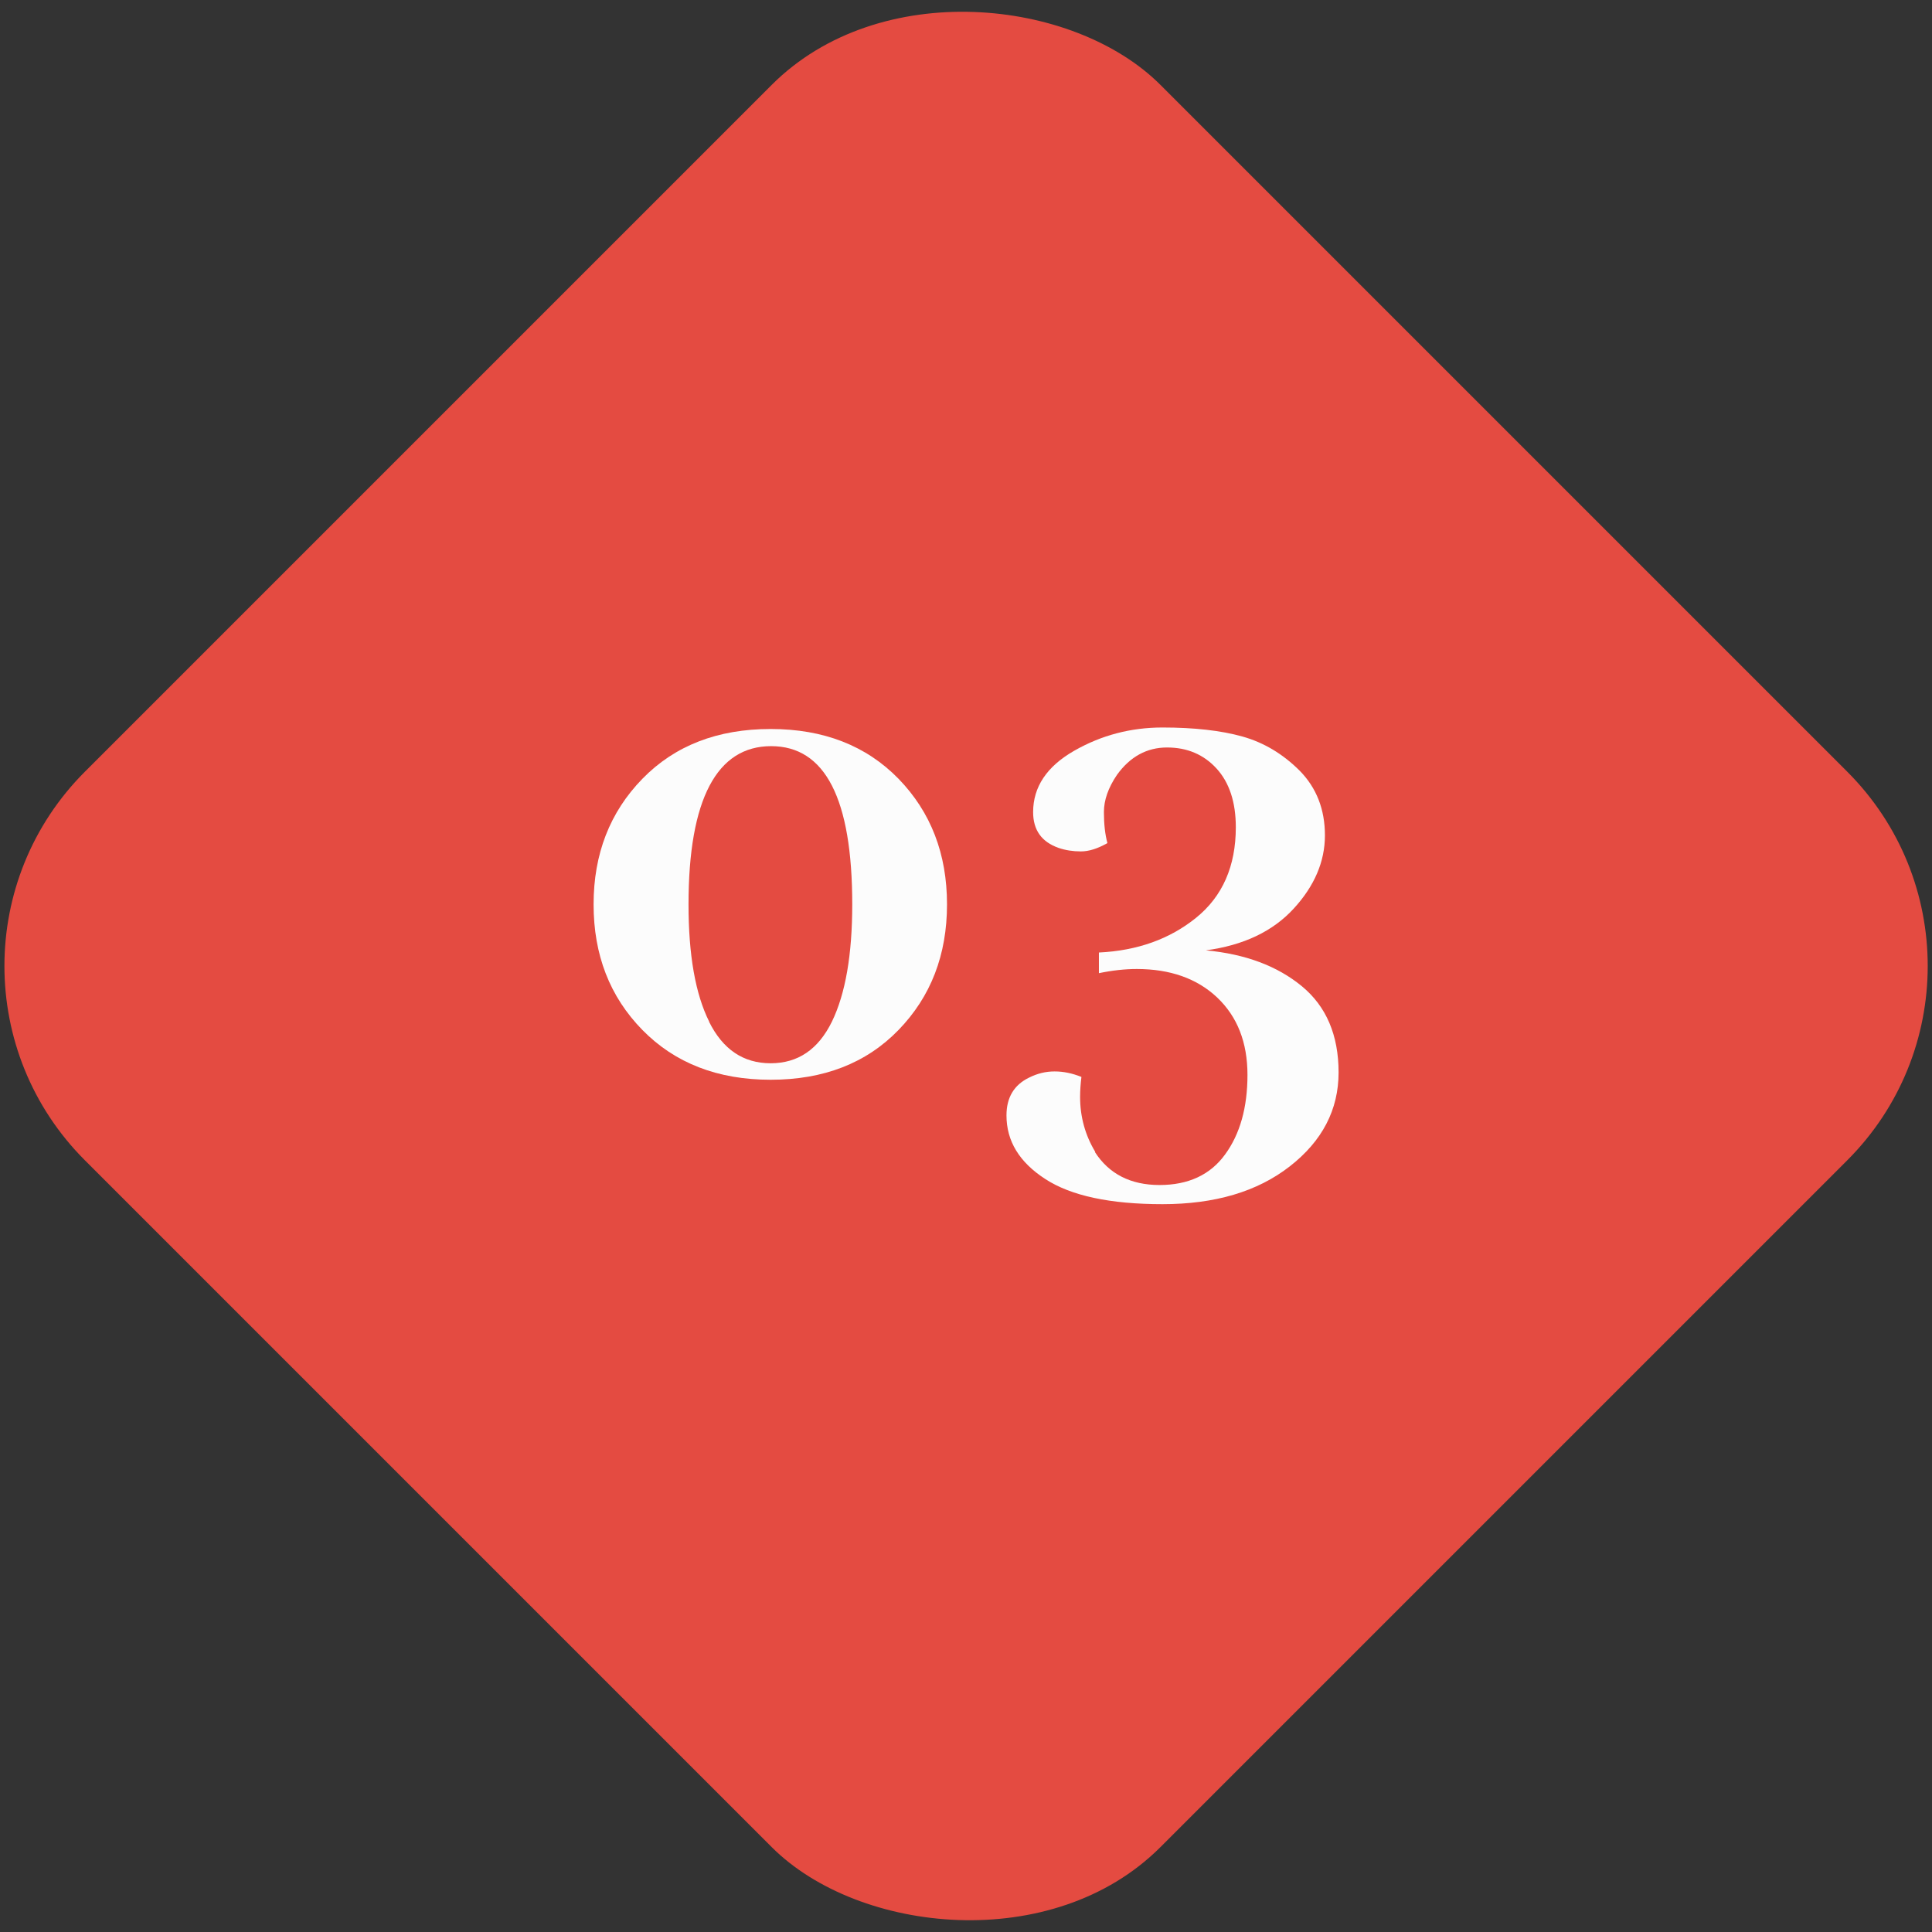
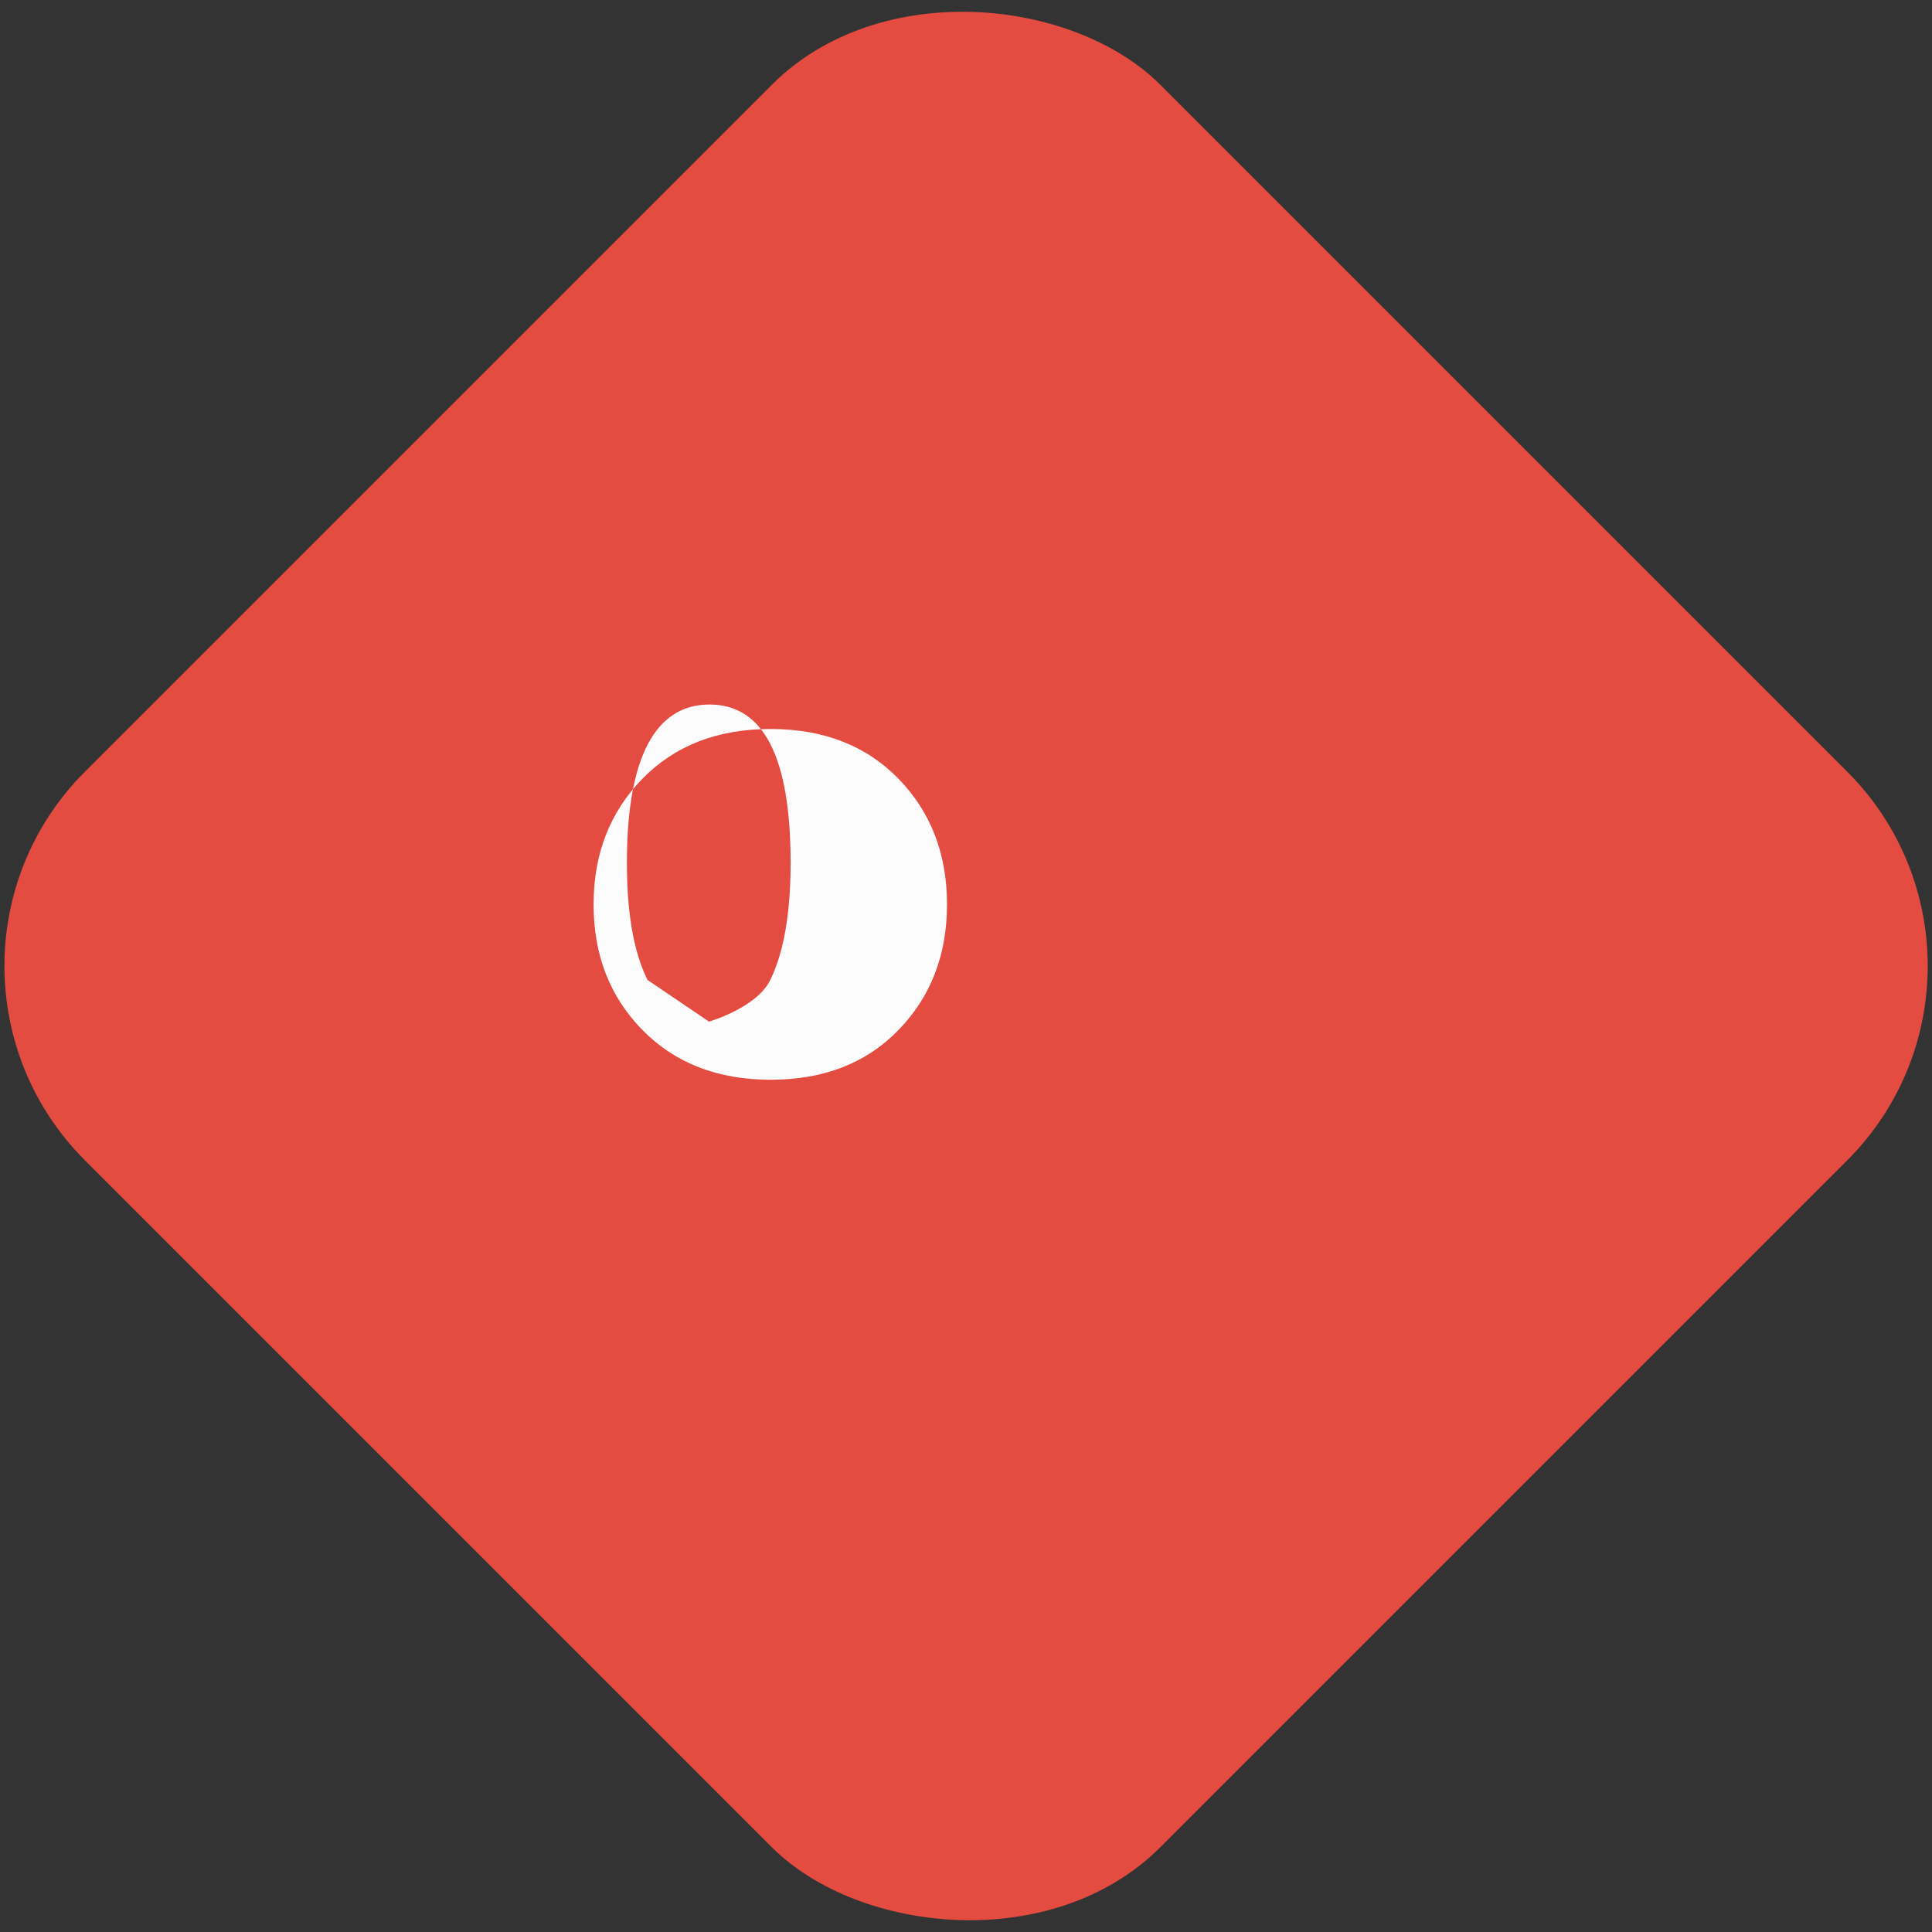
<svg xmlns="http://www.w3.org/2000/svg" id="Ebene_1" viewBox="0 0 116 116">
  <rect x="0" y="0" width="116" height="116" fill="#333333" stroke="none" />
  <defs>
    <style>.cls-1{fill:#fcfcfc;}.cls-2{fill:#e44b41;}</style>
  </defs>
  <rect class="cls-2" x="12.34" y="12.34" width="91.32" height="91.32" rx="16.5" ry="16.5" transform="translate(-24.02 58) rotate(-45)" />
  <g>
-     <path class="cls-1" d="M56.86,54.3c0,3.03-.97,5.54-2.91,7.54-1.94,2-4.5,2.99-7.68,2.99s-5.75-1-7.7-2.99c-1.96-2-2.93-4.51-2.93-7.54s.98-5.54,2.93-7.54c1.95-2,4.52-2.99,7.7-2.99s5.74,1,7.68,2.99c1.94,2,2.91,4.51,2.91,7.54Zm-14.29,7.04c.83,1.67,2.06,2.5,3.7,2.5s2.86-.83,3.68-2.5c.81-1.67,1.22-4.01,1.22-7.04,0-6.33-1.62-9.5-4.87-9.5s-4.96,3.17-4.96,9.5c0,3.03,.41,5.38,1.24,7.04Z" />
-     <path class="cls-1" d="M65.74,69.17c.85,1.32,2.15,1.98,3.88,1.98s3.05-.61,3.94-1.84c.89-1.22,1.34-2.81,1.34-4.77s-.61-3.5-1.82-4.65c-1.21-1.14-2.82-1.71-4.83-1.71-.69,0-1.45,.08-2.27,.25v-1.24c2.31-.11,4.26-.81,5.84-2.09s2.38-3.09,2.38-5.43c0-1.51-.39-2.69-1.16-3.53-.77-.84-1.76-1.26-2.97-1.26s-2.22,.55-3.01,1.65c-.52,.77-.78,1.51-.78,2.23s.07,1.34,.21,1.86c-.58,.33-1.11,.5-1.59,.5s-.93-.07-1.34-.21c-1.02-.36-1.53-1.07-1.53-2.15,0-1.51,.82-2.74,2.46-3.68,1.64-.94,3.41-1.4,5.31-1.4s3.5,.18,4.79,.54c1.29,.36,2.44,1.05,3.45,2.06,1,1.02,1.51,2.31,1.51,3.88s-.63,3.04-1.88,4.4c-1.25,1.36-3.01,2.2-5.27,2.5,2.37,.22,4.29,.94,5.76,2.15,1.47,1.21,2.21,2.94,2.21,5.18s-.98,4.12-2.93,5.64-4.5,2.27-7.64,2.27-5.49-.5-7.04-1.51c-1.56-1.01-2.33-2.28-2.33-3.82,0-1.07,.45-1.83,1.36-2.27,.5-.25,1-.37,1.53-.37s1.06,.11,1.61,.33c-.05,.41-.08,.81-.08,1.2,0,1.18,.3,2.29,.91,3.3Z" />
+     <path class="cls-1" d="M56.86,54.3c0,3.03-.97,5.54-2.91,7.54-1.94,2-4.5,2.99-7.68,2.99s-5.75-1-7.7-2.99c-1.96-2-2.93-4.51-2.93-7.54s.98-5.54,2.93-7.54c1.95-2,4.52-2.99,7.7-2.99s5.74,1,7.68,2.99c1.94,2,2.91,4.51,2.91,7.54Zm-14.29,7.04s2.86-.83,3.68-2.5c.81-1.67,1.22-4.01,1.22-7.04,0-6.33-1.62-9.5-4.87-9.5s-4.96,3.17-4.96,9.5c0,3.03,.41,5.38,1.24,7.04Z" />
  </g>
</svg>